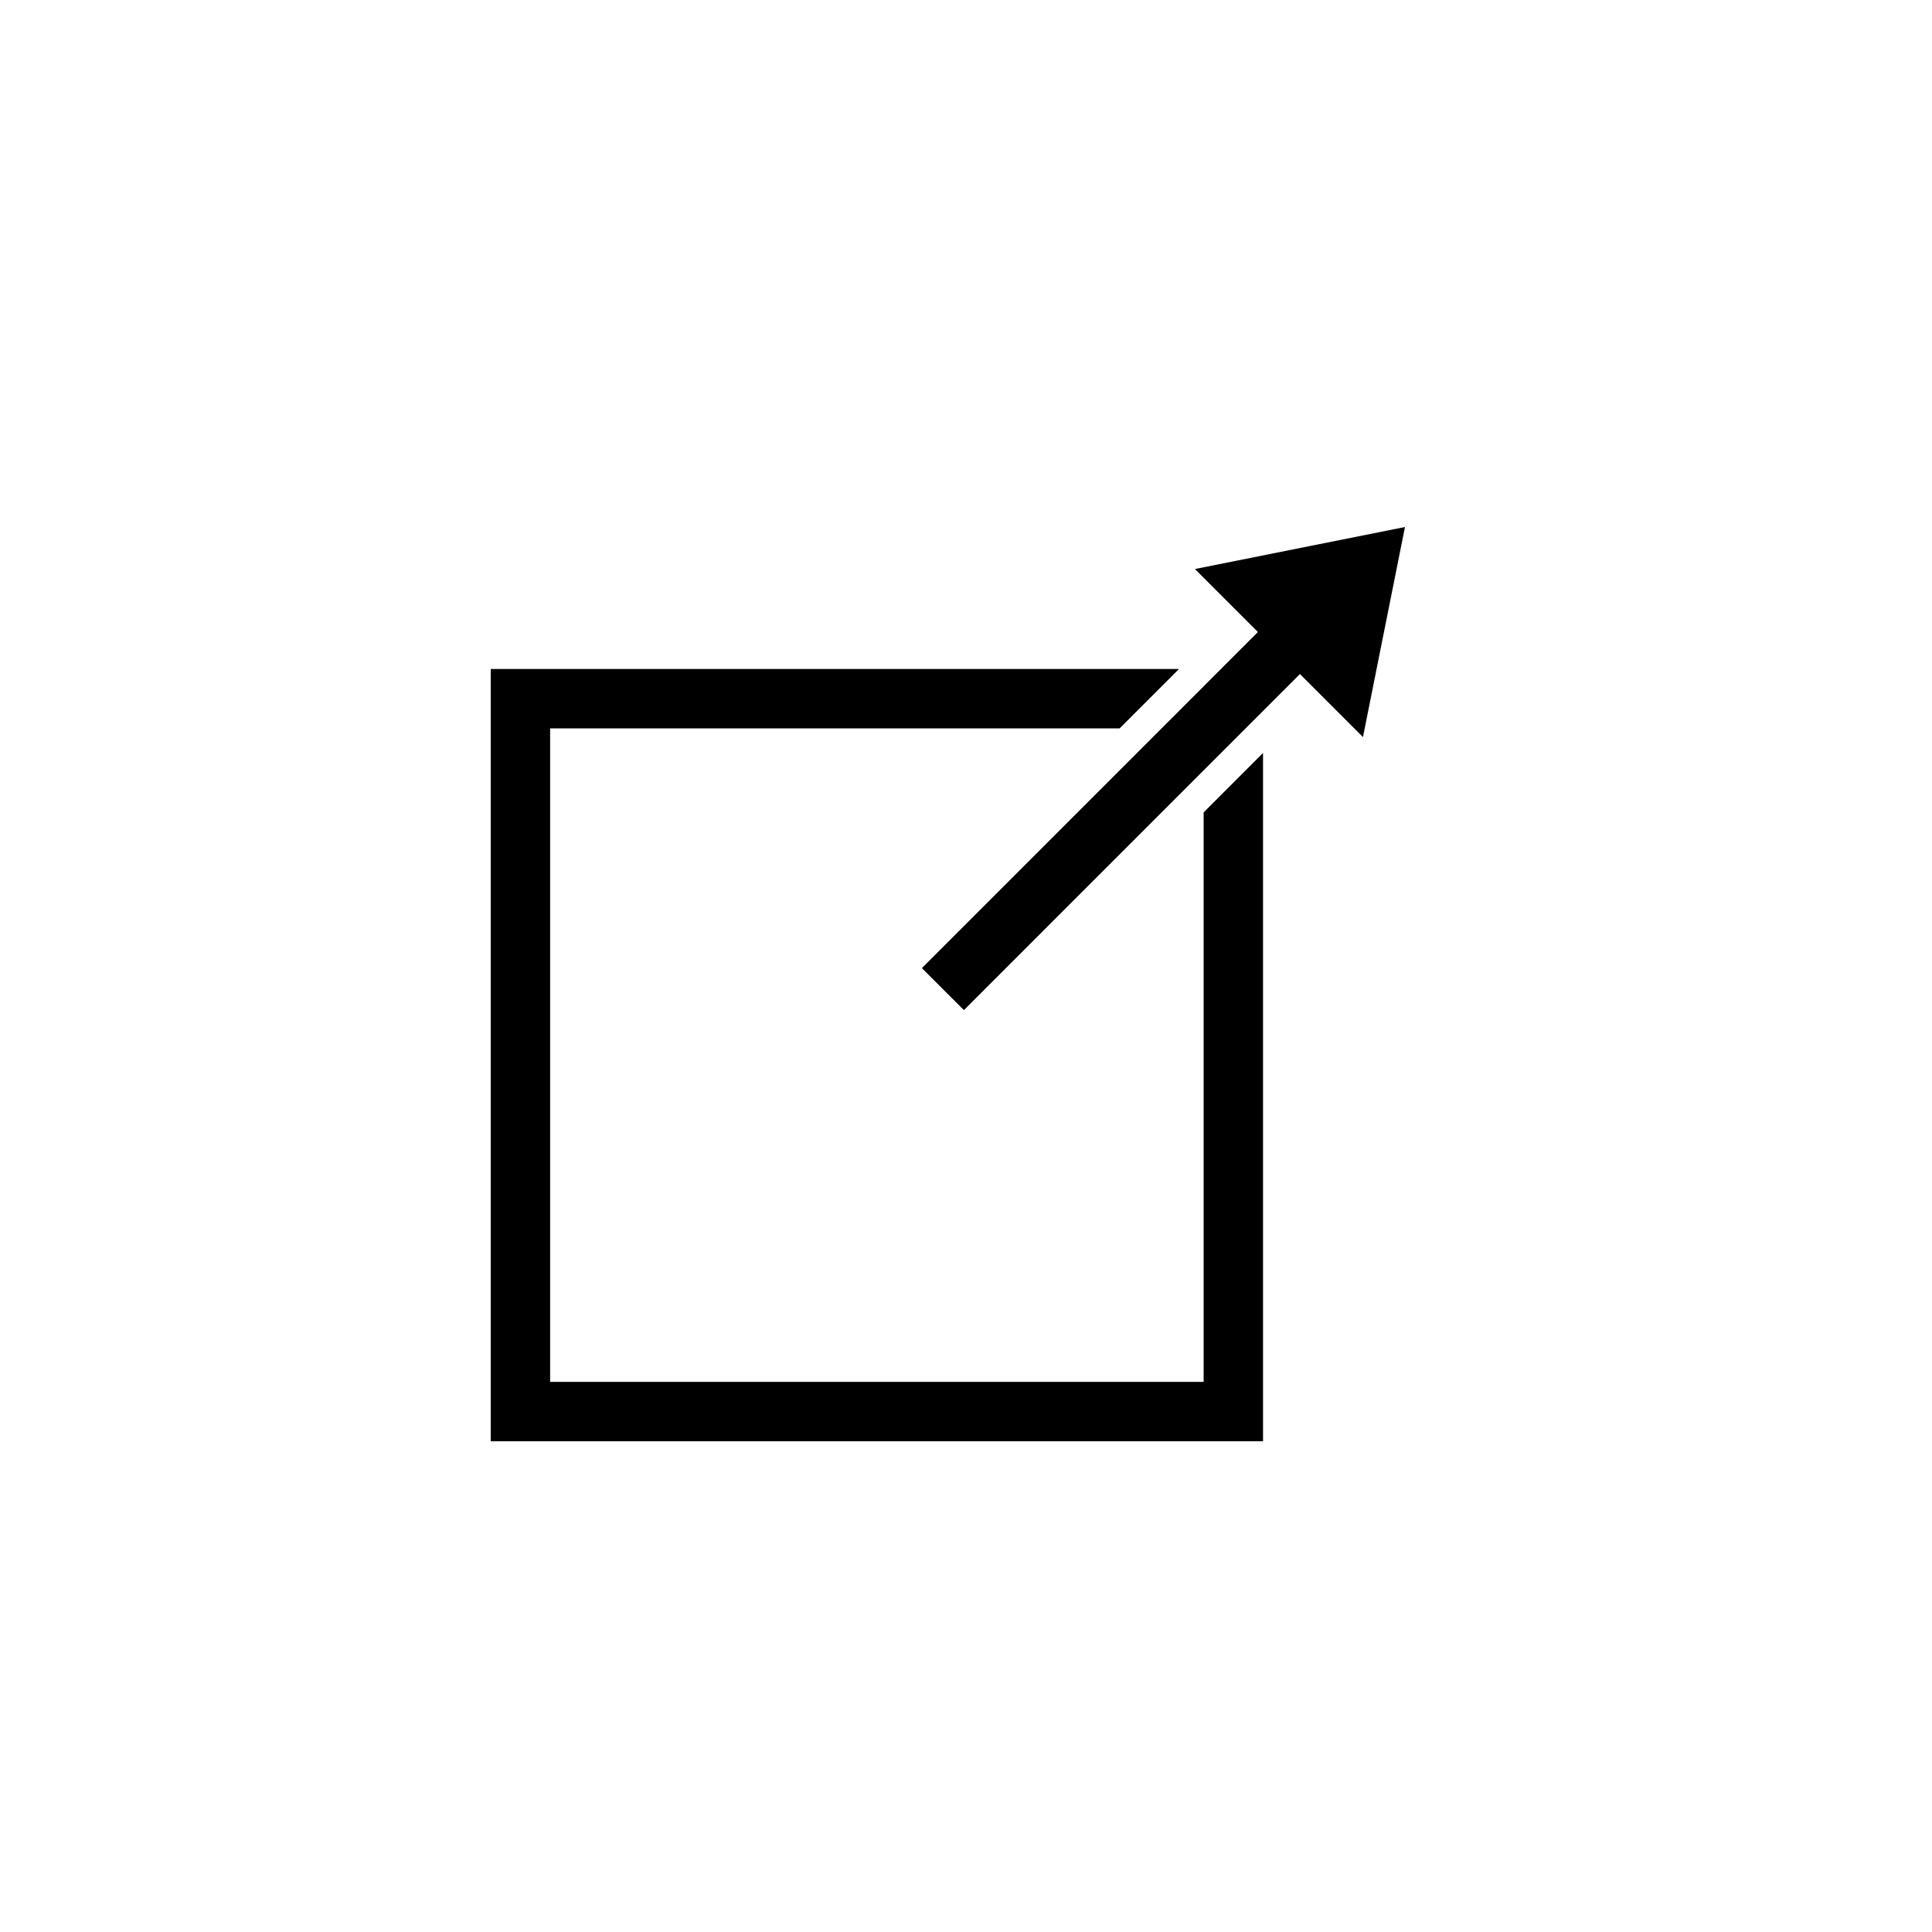
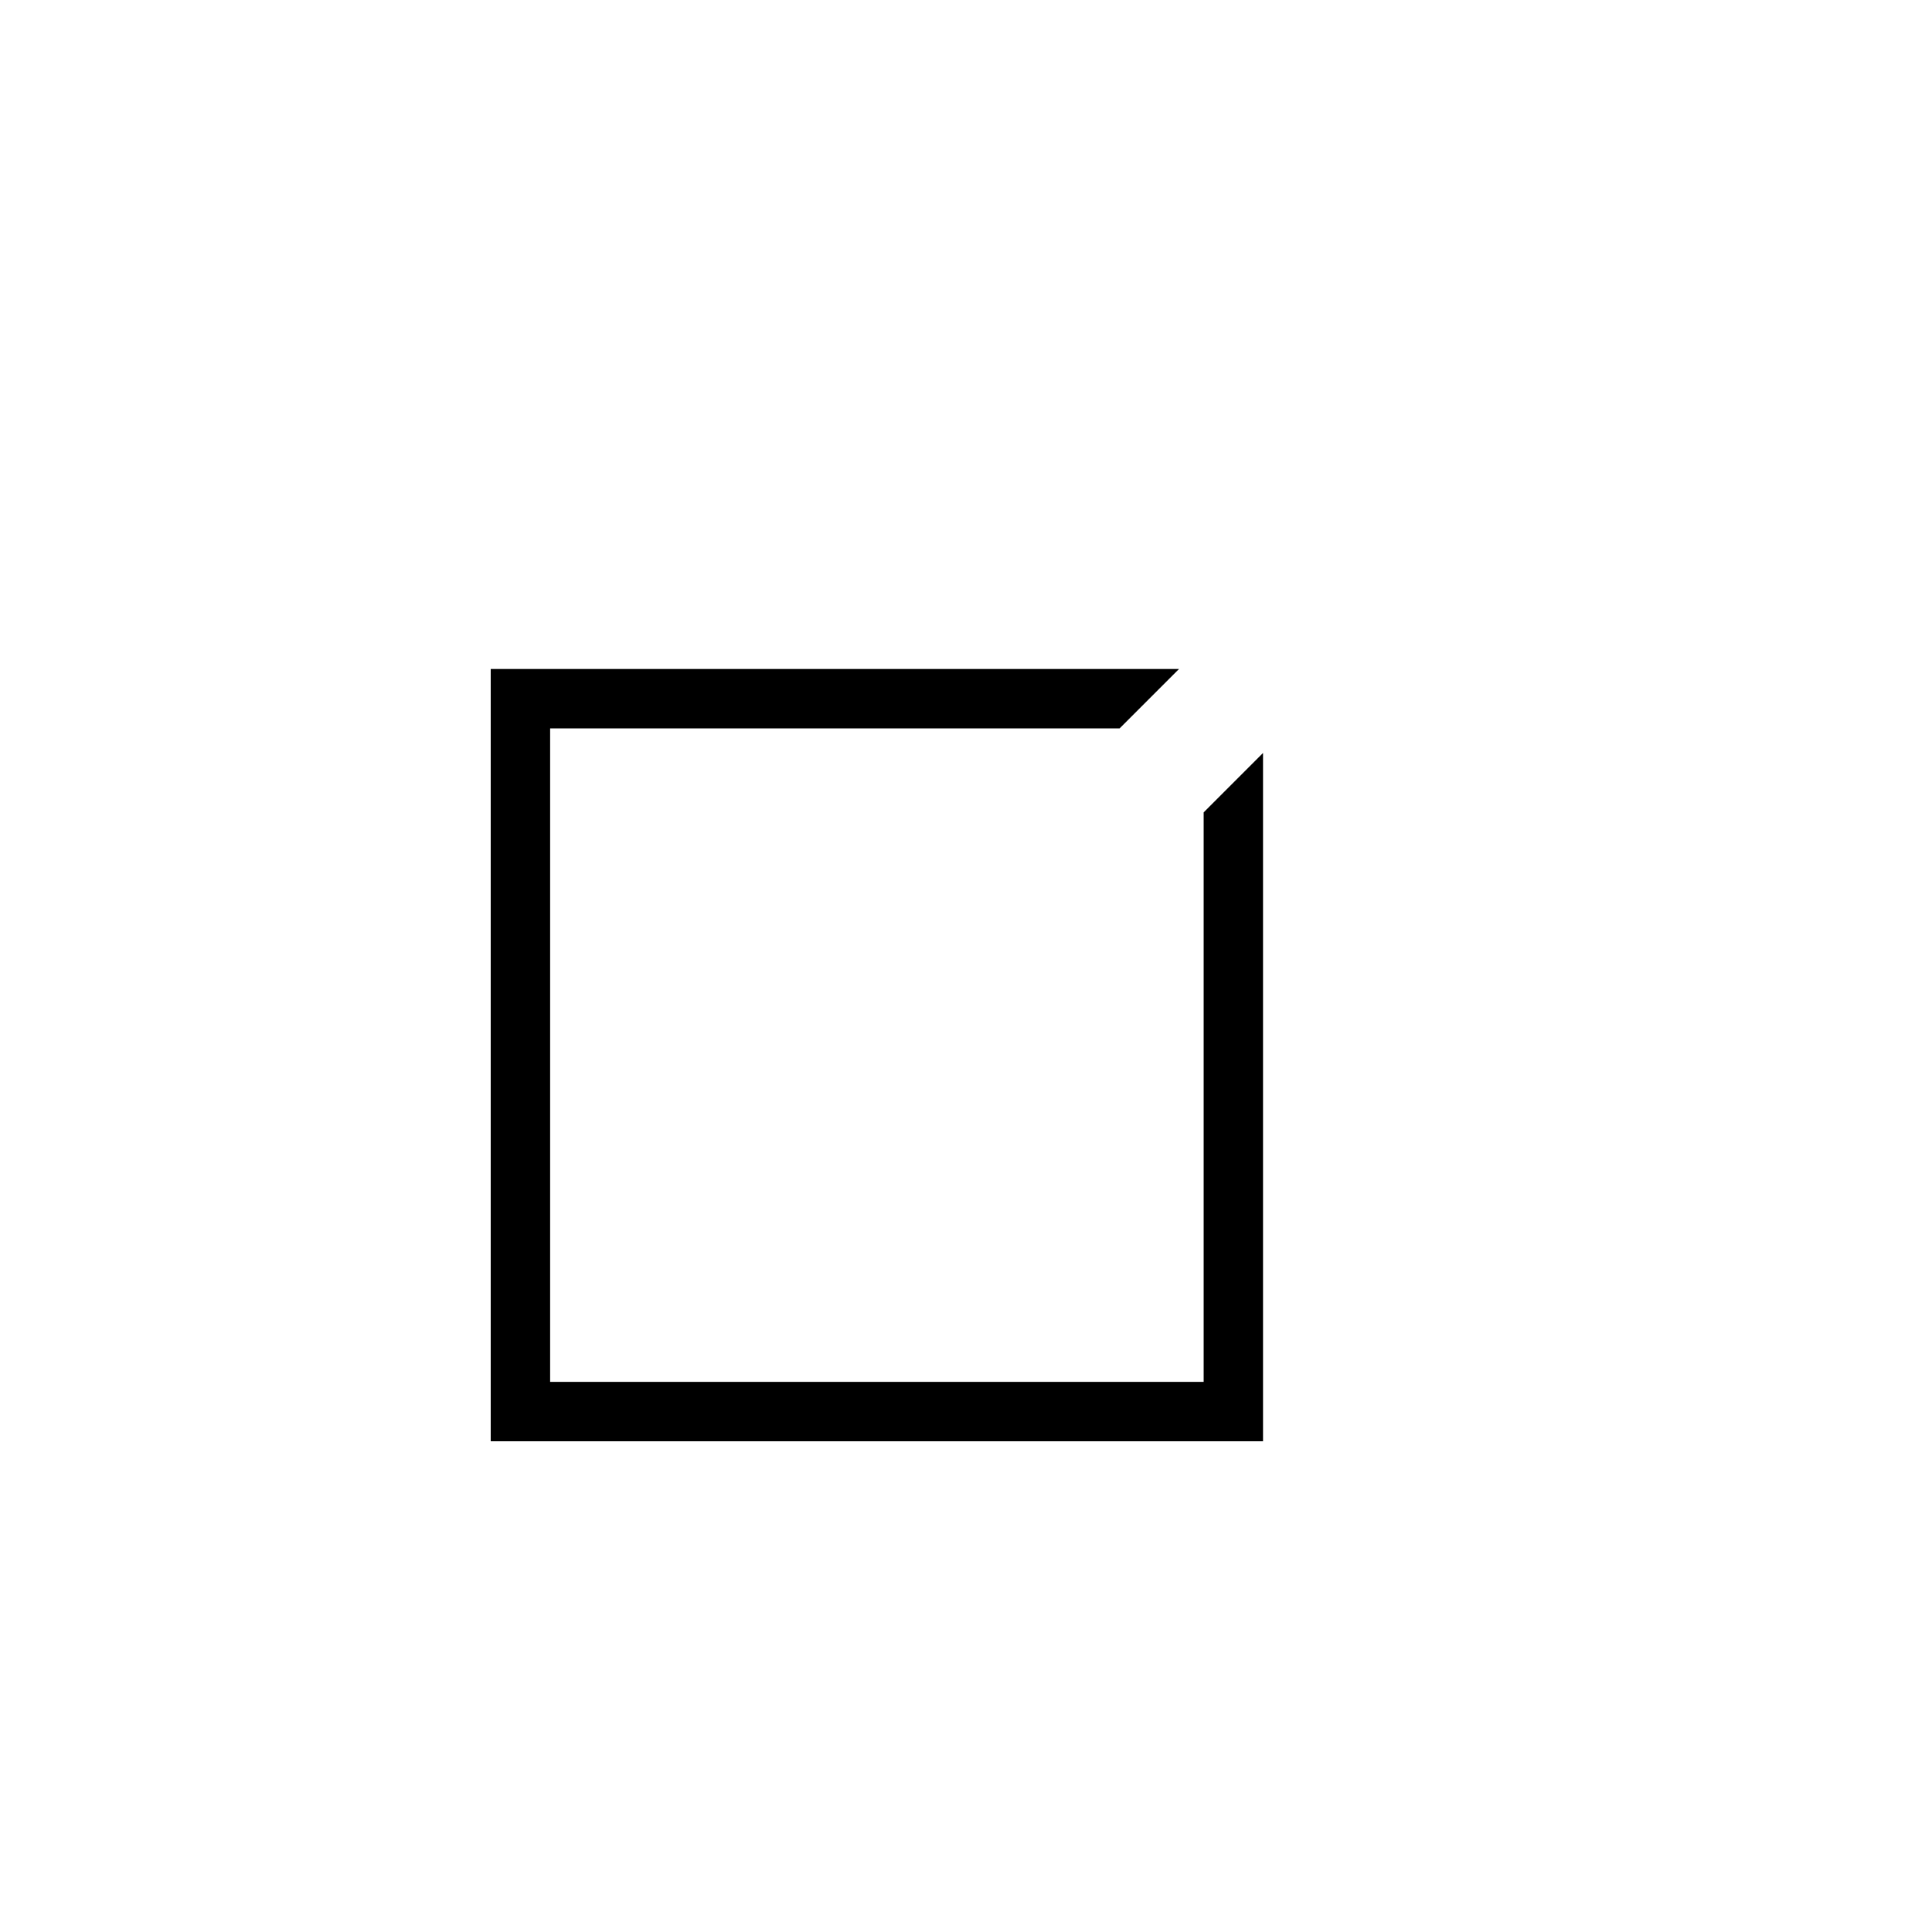
<svg xmlns="http://www.w3.org/2000/svg" fill="#000000" width="800px" height="800px" version="1.1" viewBox="144 144 512 512">
  <g>
    <path d="m462.98 359.29v150.92h-173.19v-173.18h150.92l15.746-15.746h-182.41v204.67h204.67v-182.41z" />
-     <path d="m505.2 339.33 11.133-55.664-55.664 11.133 16.695 16.695-89.055 89.066 11.133 11.129 89.055-89.062z" />
  </g>
</svg>